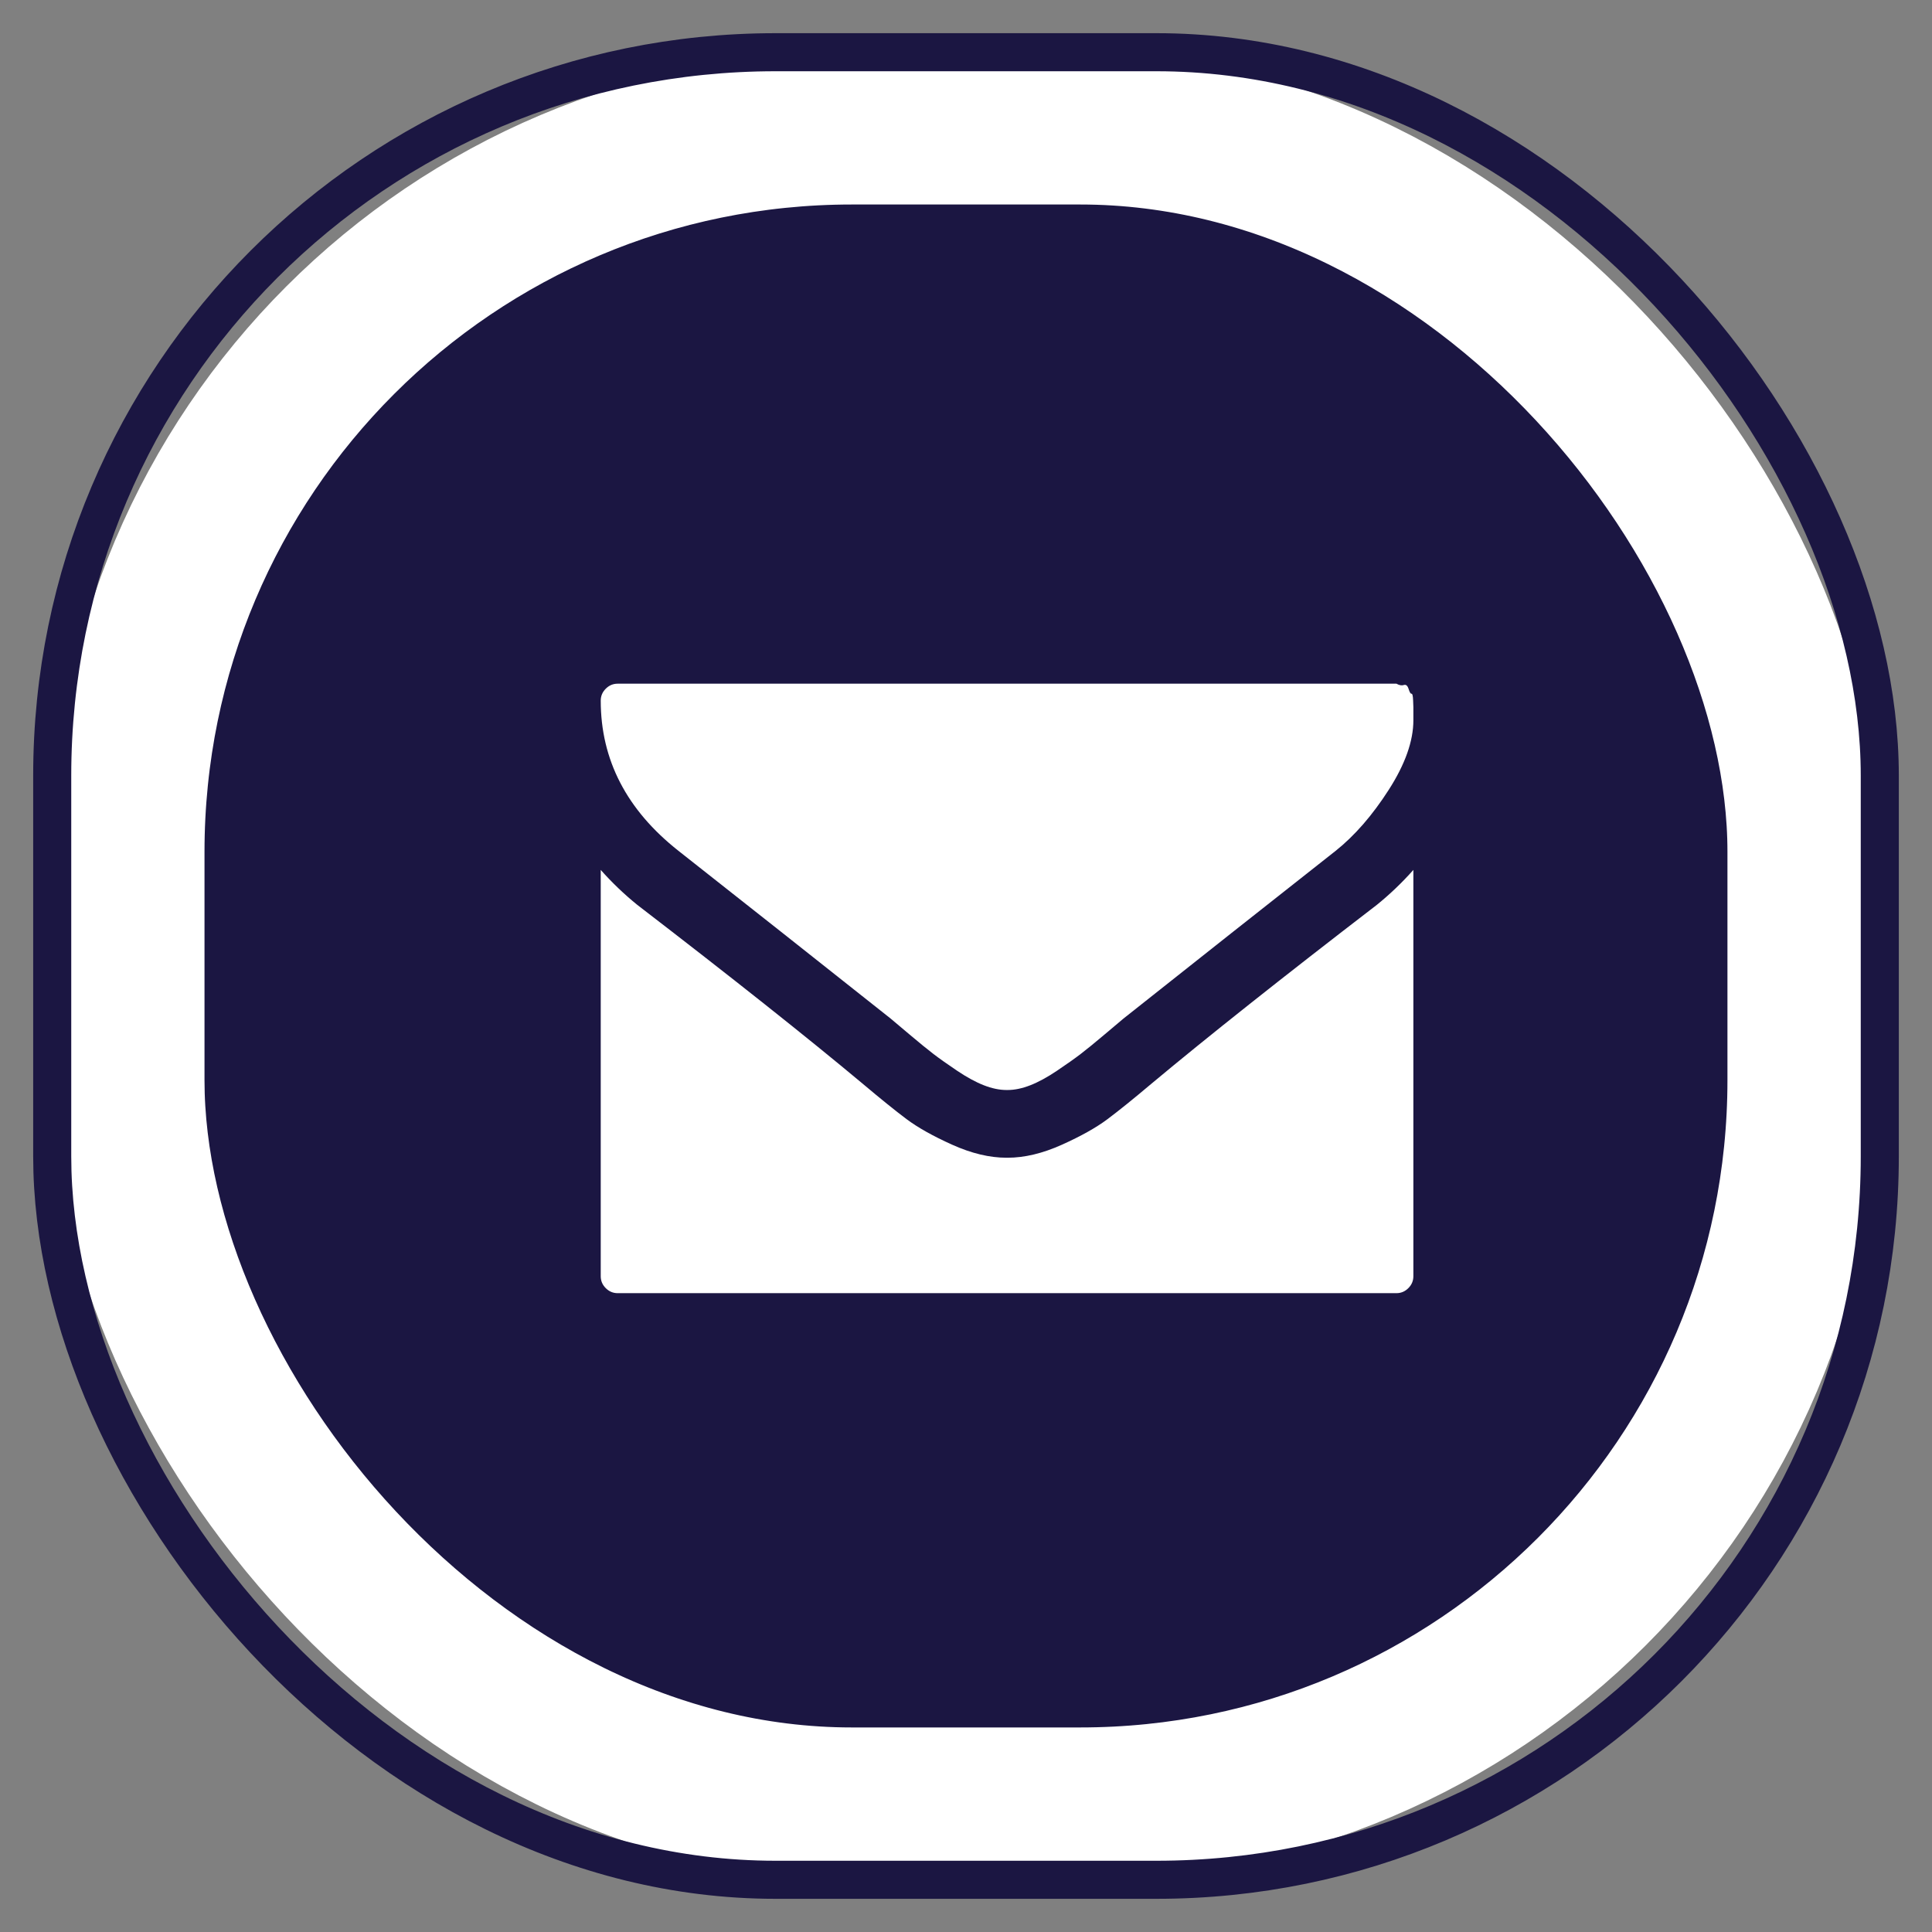
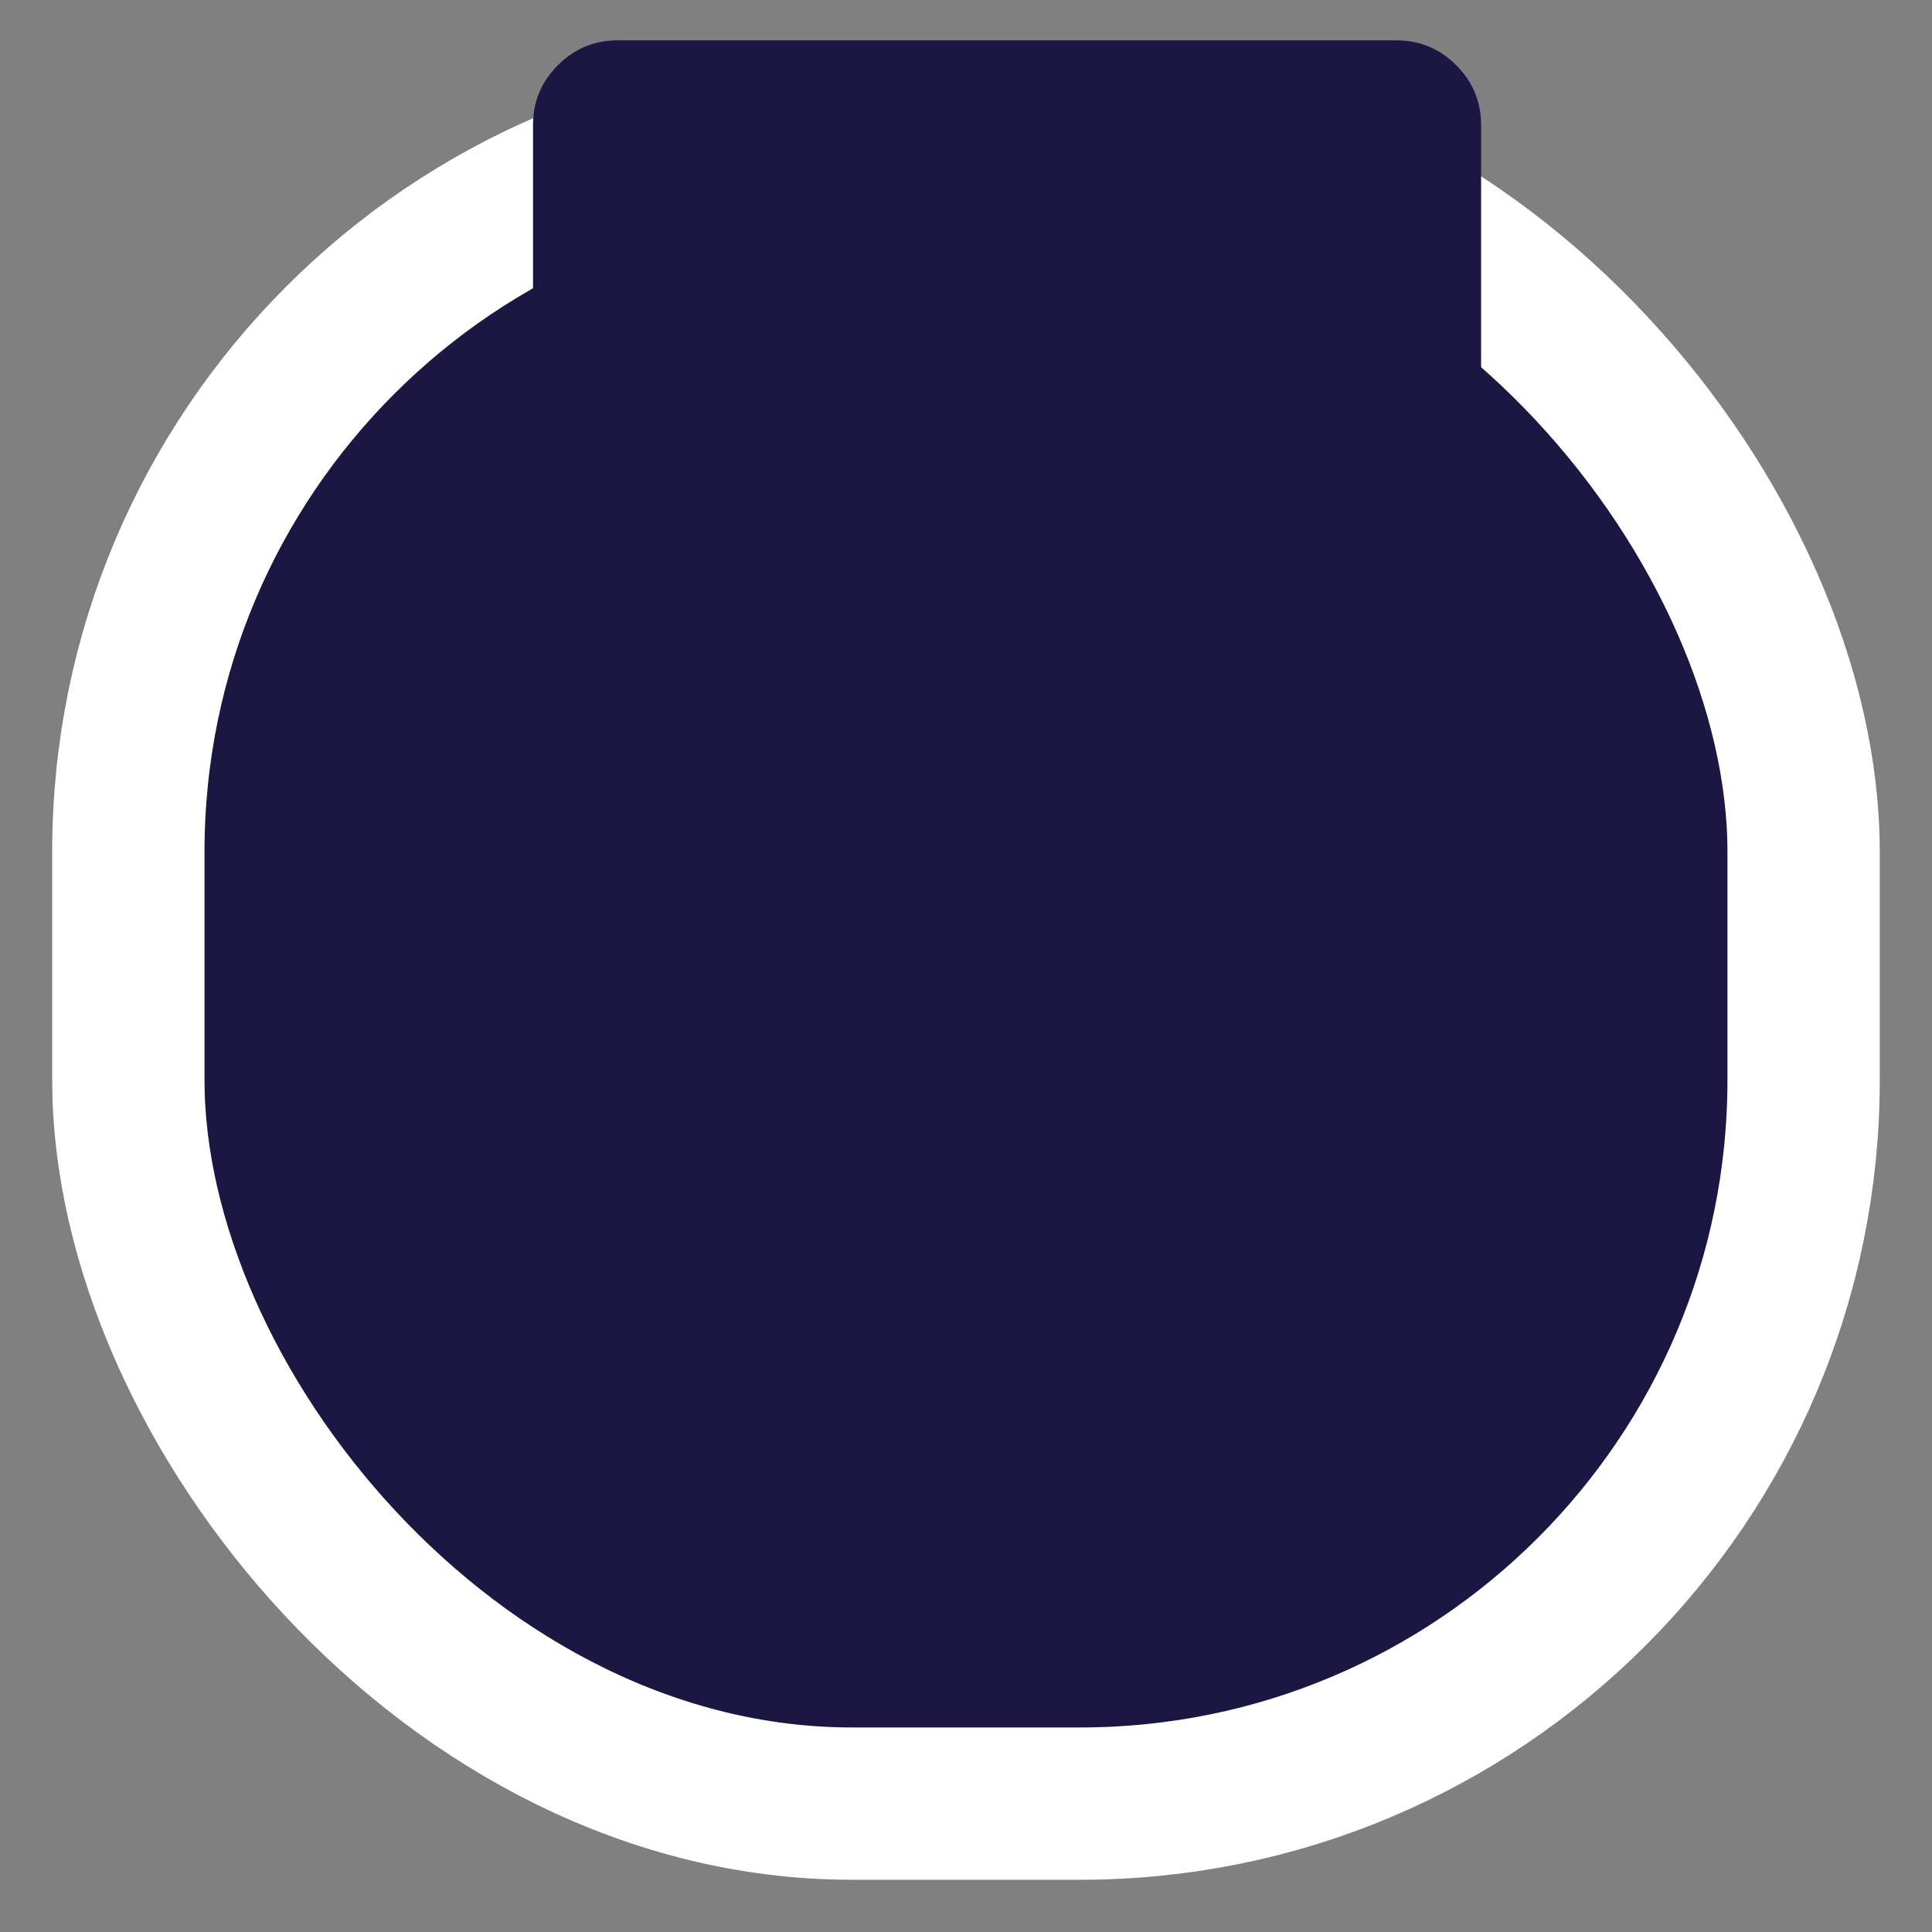
<svg xmlns="http://www.w3.org/2000/svg" xmlns:ns1="http://sodipodi.sourceforge.net/DTD/sodipodi-0.dtd" xmlns:ns2="http://www.inkscape.org/namespaces/inkscape" xmlns:xlink="http://www.w3.org/1999/xlink" width="37" height="37" viewBox="0 0 37 37" version="1.1" id="svg94" ns1:docname="mail-icon.svg" ns2:version="1.0.2 (1.0.2+r75+1)">
  <rect x="0" y="0" width="37" height="37" fill="#808080" stroke="none" />
  <ns1:namedview pagecolor="#ffffff" bordercolor="#666666" borderopacity="1" objecttolerance="10" gridtolerance="10" guidetolerance="10" ns2:pageopacity="0" ns2:pageshadow="2" ns2:window-width="1366" ns2:window-height="740" id="namedview96" showgrid="false" ns2:zoom="20.06134" ns2:cx="19.111771" ns2:cy="15.770516" ns2:window-x="0" ns2:window-y="0" ns2:window-maximized="1" ns2:current-layer="g2991" ns2:document-rotation="0" />
  <defs id="defs82">
-     <rect id="prefix__a" width="35" height="35" x="0" y="0" rx="13.854" />
-   </defs>
+     </defs>
  <g fill="none" fill-rule="evenodd" transform="translate(1,1)" id="g92" style="display:inline">
    <rect width="32.083" height="32.083" x="1.458" y="1.458" fill="#1b1642" stroke="#ffffff" stroke-linejoin="square" stroke-width="2.917" rx="13.854" id="rect84" />
    <use stroke="#1b1642" stroke-width="0.729" xlink:href="#prefix__a" id="use86" x="0" y="0" width="100%" height="100%" />
    <g ns2:groupmode="layer" id="layer1" ns2:label="Layer 1" style="display:inline">
      <g transform="matrix(0.011,0,0,-0.011,9.127,-5.098)" id="g2991">
        <g id="g839" transform="translate(53.963,-2.581)">
-           <rect style="fill:#ffffff;fill-opacity:1;fill-rule:nonzero;stroke-width:0.92;stroke-miterlimit:4;stroke-dasharray:none" id="rect1238" width="1464.584" height="1149.386" x="48.215" y="1516.38" transform="scale(1,-1)" />
-           <path d="m 1486.101,-2591.912 v 707.407 q -29.475,-33.16 -63.556,-60.793 -246.856,-189.747 -392.39,-311.333 -46.976,-39.608 -76.452,-61.714 -29.475,-22.107 -79.675,-44.673 -50.2,-22.567 -94.413,-22.567 h -0.921 -0.921 q -44.213,0 -94.413,22.567 -50.2,22.567 -79.675,44.673 -29.475,22.106 -76.452,61.714 -145.534,121.585 -392.39,311.333 -34.081,27.633 -63.556,60.793 v -707.407 q 0,-11.974 8.75,-20.725 8.75,-8.75 20.725,-8.75 h 1355.863 q 11.974,0 20.725,8.75 8.75,8.751 8.75,20.725 z m 0,968.079 v 10.132 12.435 q 0,0 -0.461,11.974 -0.461,11.974 -2.763,11.514 -2.303,-0.461 -5.066,8.29 -2.763,8.751 -8.29,6.908 -5.527,-1.842 -12.896,2.303 H 100.762 q -11.974,0 -20.725,-8.751 -8.75,-8.751 -8.75,-20.725 0,-154.745 135.402,-261.593 177.773,-140.008 369.362,-291.99 5.527,-4.606 32.239,-27.172 26.712,-22.567 42.371,-34.541 15.659,-11.974 40.989,-29.015 25.33,-17.04 46.516,-25.33 21.185,-8.29 39.607,-8.29 h 0.921 0.921 q 18.422,0 39.607,8.29 21.185,8.29 46.516,25.33 25.33,17.04 40.989,29.015 15.659,11.974 42.371,34.541 26.712,22.567 32.239,27.172 191.589,151.982 369.362,291.99 49.74,39.607 92.571,106.387 42.831,66.78 42.831,121.125 z m 117.901,34.081 v -1002.16 q 0,-60.793 -43.292,-104.085 -43.292,-43.292 -104.085,-43.292 H 100.762 q -60.793,0 -104.085,43.292 -43.292,43.292 -43.292,104.085 v 1002.16 q 0,60.793 43.292,104.085 43.292,43.292 104.085,43.292 h 1355.863 q 60.793,0 104.085,-43.292 43.292,-43.292 43.292,-104.085 z" id="path2993" ns2:connector-curvature="0" style="fill:#1b1642;fill-opacity:1;stroke-width:0.921" />
+           <path d="m 1486.101,-2591.912 v 707.407 q -29.475,-33.16 -63.556,-60.793 -246.856,-189.747 -392.39,-311.333 -46.976,-39.608 -76.452,-61.714 -29.475,-22.107 -79.675,-44.673 -50.2,-22.567 -94.413,-22.567 h -0.921 -0.921 q -44.213,0 -94.413,22.567 -50.2,22.567 -79.675,44.673 -29.475,22.106 -76.452,61.714 -145.534,121.585 -392.39,311.333 -34.081,27.633 -63.556,60.793 v -707.407 q 0,-11.974 8.75,-20.725 8.75,-8.75 20.725,-8.75 h 1355.863 q 11.974,0 20.725,8.75 8.75,8.751 8.75,20.725 z m 0,968.079 v 10.132 12.435 q 0,0 -0.461,11.974 -0.461,11.974 -2.763,11.514 -2.303,-0.461 -5.066,8.29 -2.763,8.751 -8.29,6.908 -5.527,-1.842 -12.896,2.303 H 100.762 q -11.974,0 -20.725,-8.751 -8.75,-8.751 -8.75,-20.725 0,-154.745 135.402,-261.593 177.773,-140.008 369.362,-291.99 5.527,-4.606 32.239,-27.172 26.712,-22.567 42.371,-34.541 15.659,-11.974 40.989,-29.015 25.33,-17.04 46.516,-25.33 21.185,-8.29 39.607,-8.29 h 0.921 0.921 q 18.422,0 39.607,8.29 21.185,8.29 46.516,25.33 25.33,17.04 40.989,29.015 15.659,11.974 42.371,34.541 26.712,22.567 32.239,27.172 191.589,151.982 369.362,291.99 49.74,39.607 92.571,106.387 42.831,66.78 42.831,121.125 z m 117.901,34.081 q 0,-60.793 -43.292,-104.085 -43.292,-43.292 -104.085,-43.292 H 100.762 q -60.793,0 -104.085,43.292 -43.292,43.292 -43.292,104.085 v 1002.16 q 0,60.793 43.292,104.085 43.292,43.292 104.085,43.292 h 1355.863 q 60.793,0 104.085,-43.292 43.292,-43.292 43.292,-104.085 z" id="path2993" ns2:connector-curvature="0" style="fill:#1b1642;fill-opacity:1;stroke-width:0.921" />
        </g>
      </g>
    </g>
  </g>
</svg>